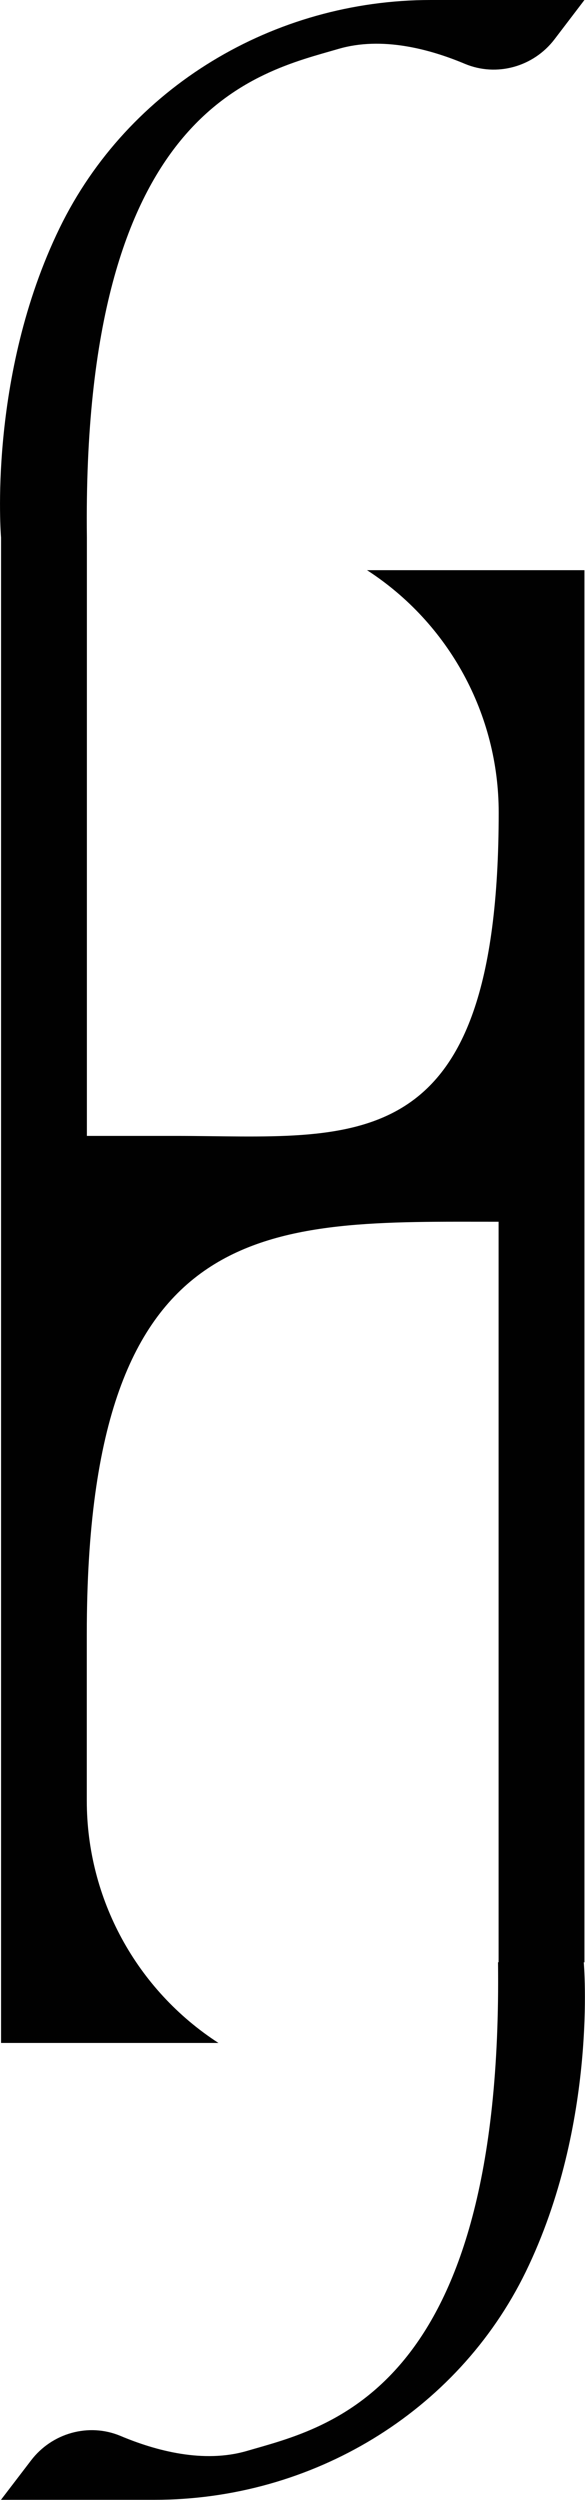
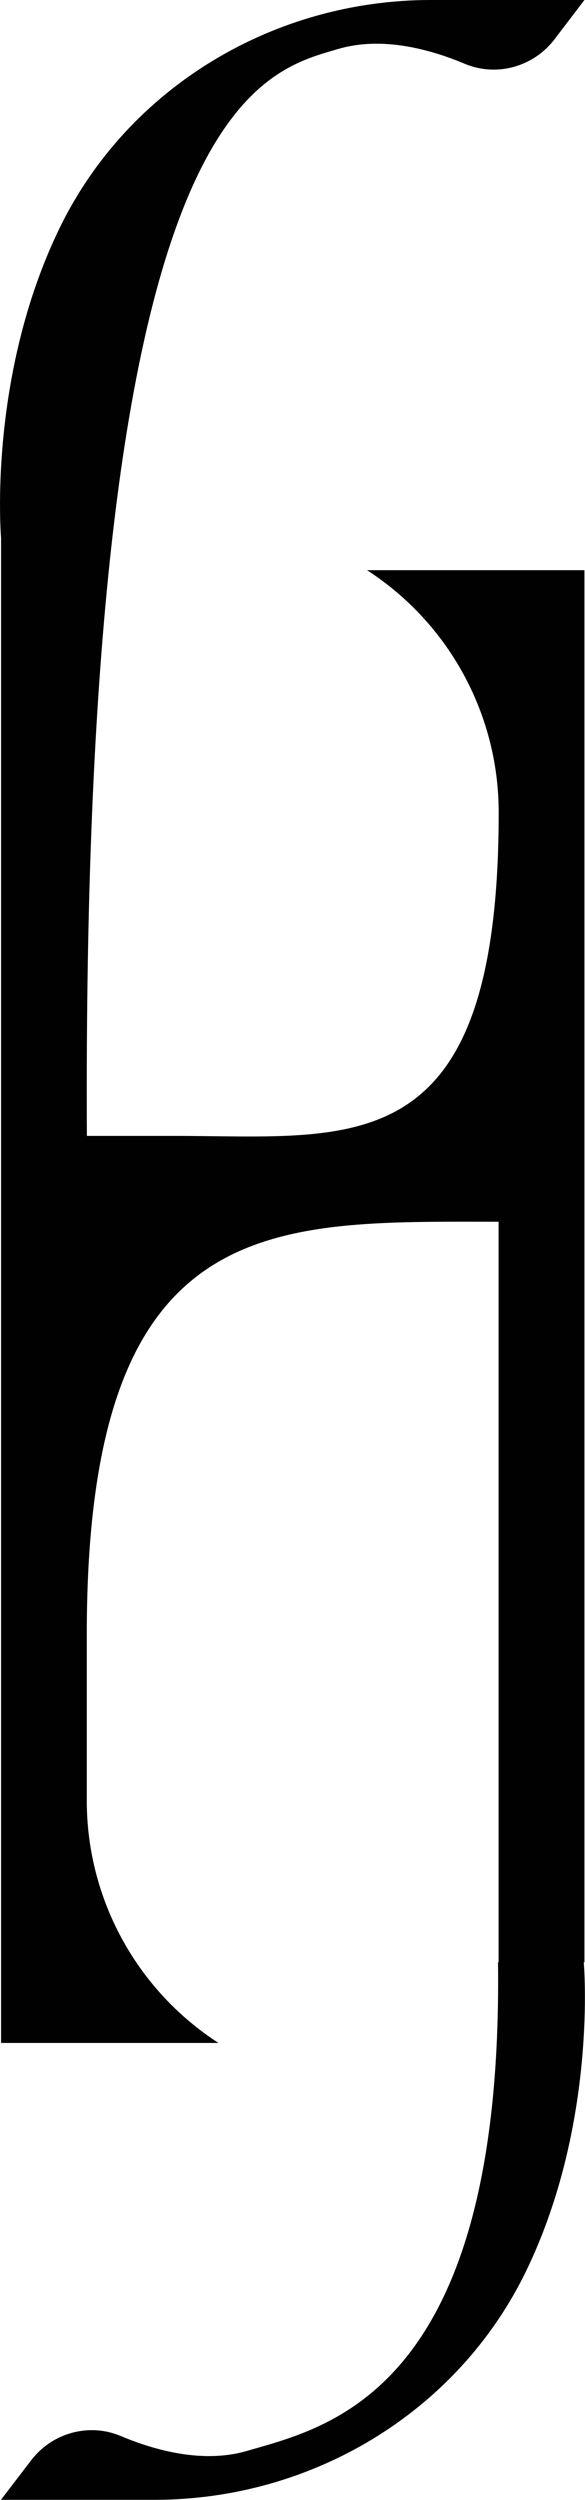
<svg xmlns="http://www.w3.org/2000/svg" id="uuid-1a6bf8bf-43b3-4cf5-a799-b17522828944" viewBox="0 0 60.73 259.21">
  <defs>
    <style>.uuid-3ffcba95-e98c-4d9c-90de-310f30c03a1d{fill:#010101;}</style>
  </defs>
-   <path class="uuid-3ffcba95-e98c-4d9c-90de-310f30c03a1d" d="m60.61,203.47h.06V59.12h-22.57c8.52,5.51,13.67,14.96,13.67,25.11h0c0,36.58-15.02,33.55-33.55,33.55h-9.2v-62.04C8.47,11.11,26.76,7.52,35.14,5.07c4.51-1.32,9.48.02,13.12,1.55,3.3,1.38,7.12.31,9.3-2.54L60.67,0h-15.95C28.45,0,13.31,9.02,6.19,23.64-1.32,39.07.11,55.74.11,55.74v156.09h22.57c-8.52-5.51-13.67-14.96-13.67-25.11v-17.29c0-44.02,19.14-42.75,42.75-42.75h0v76.78h-.06c.54,44.64-17.69,48.22-26.06,50.67-4.51,1.32-9.48-.02-13.12-1.55-3.3-1.39-7.13-.31-9.3,2.54l-3.12,4.08h15.95c16.27,0,31.4-9.02,38.53-23.64,7.51-15.43,6.02-32.1,6.02-32.1Z" />
+   <path class="uuid-3ffcba95-e98c-4d9c-90de-310f30c03a1d" d="m60.61,203.47h.06V59.12h-22.57c8.52,5.51,13.67,14.96,13.67,25.11h0c0,36.58-15.02,33.55-33.55,33.55h-9.2C8.47,11.11,26.76,7.52,35.14,5.07c4.51-1.32,9.48.02,13.12,1.55,3.3,1.38,7.12.31,9.3-2.54L60.67,0h-15.95C28.45,0,13.31,9.02,6.19,23.64-1.32,39.07.11,55.74.11,55.74v156.09h22.57c-8.52-5.51-13.67-14.96-13.67-25.11v-17.29c0-44.02,19.14-42.75,42.75-42.75h0v76.78h-.06c.54,44.64-17.69,48.22-26.06,50.67-4.51,1.32-9.48-.02-13.12-1.55-3.3-1.39-7.13-.31-9.3,2.54l-3.12,4.08h15.95c16.27,0,31.4-9.02,38.53-23.64,7.51-15.43,6.02-32.1,6.02-32.1Z" />
</svg>